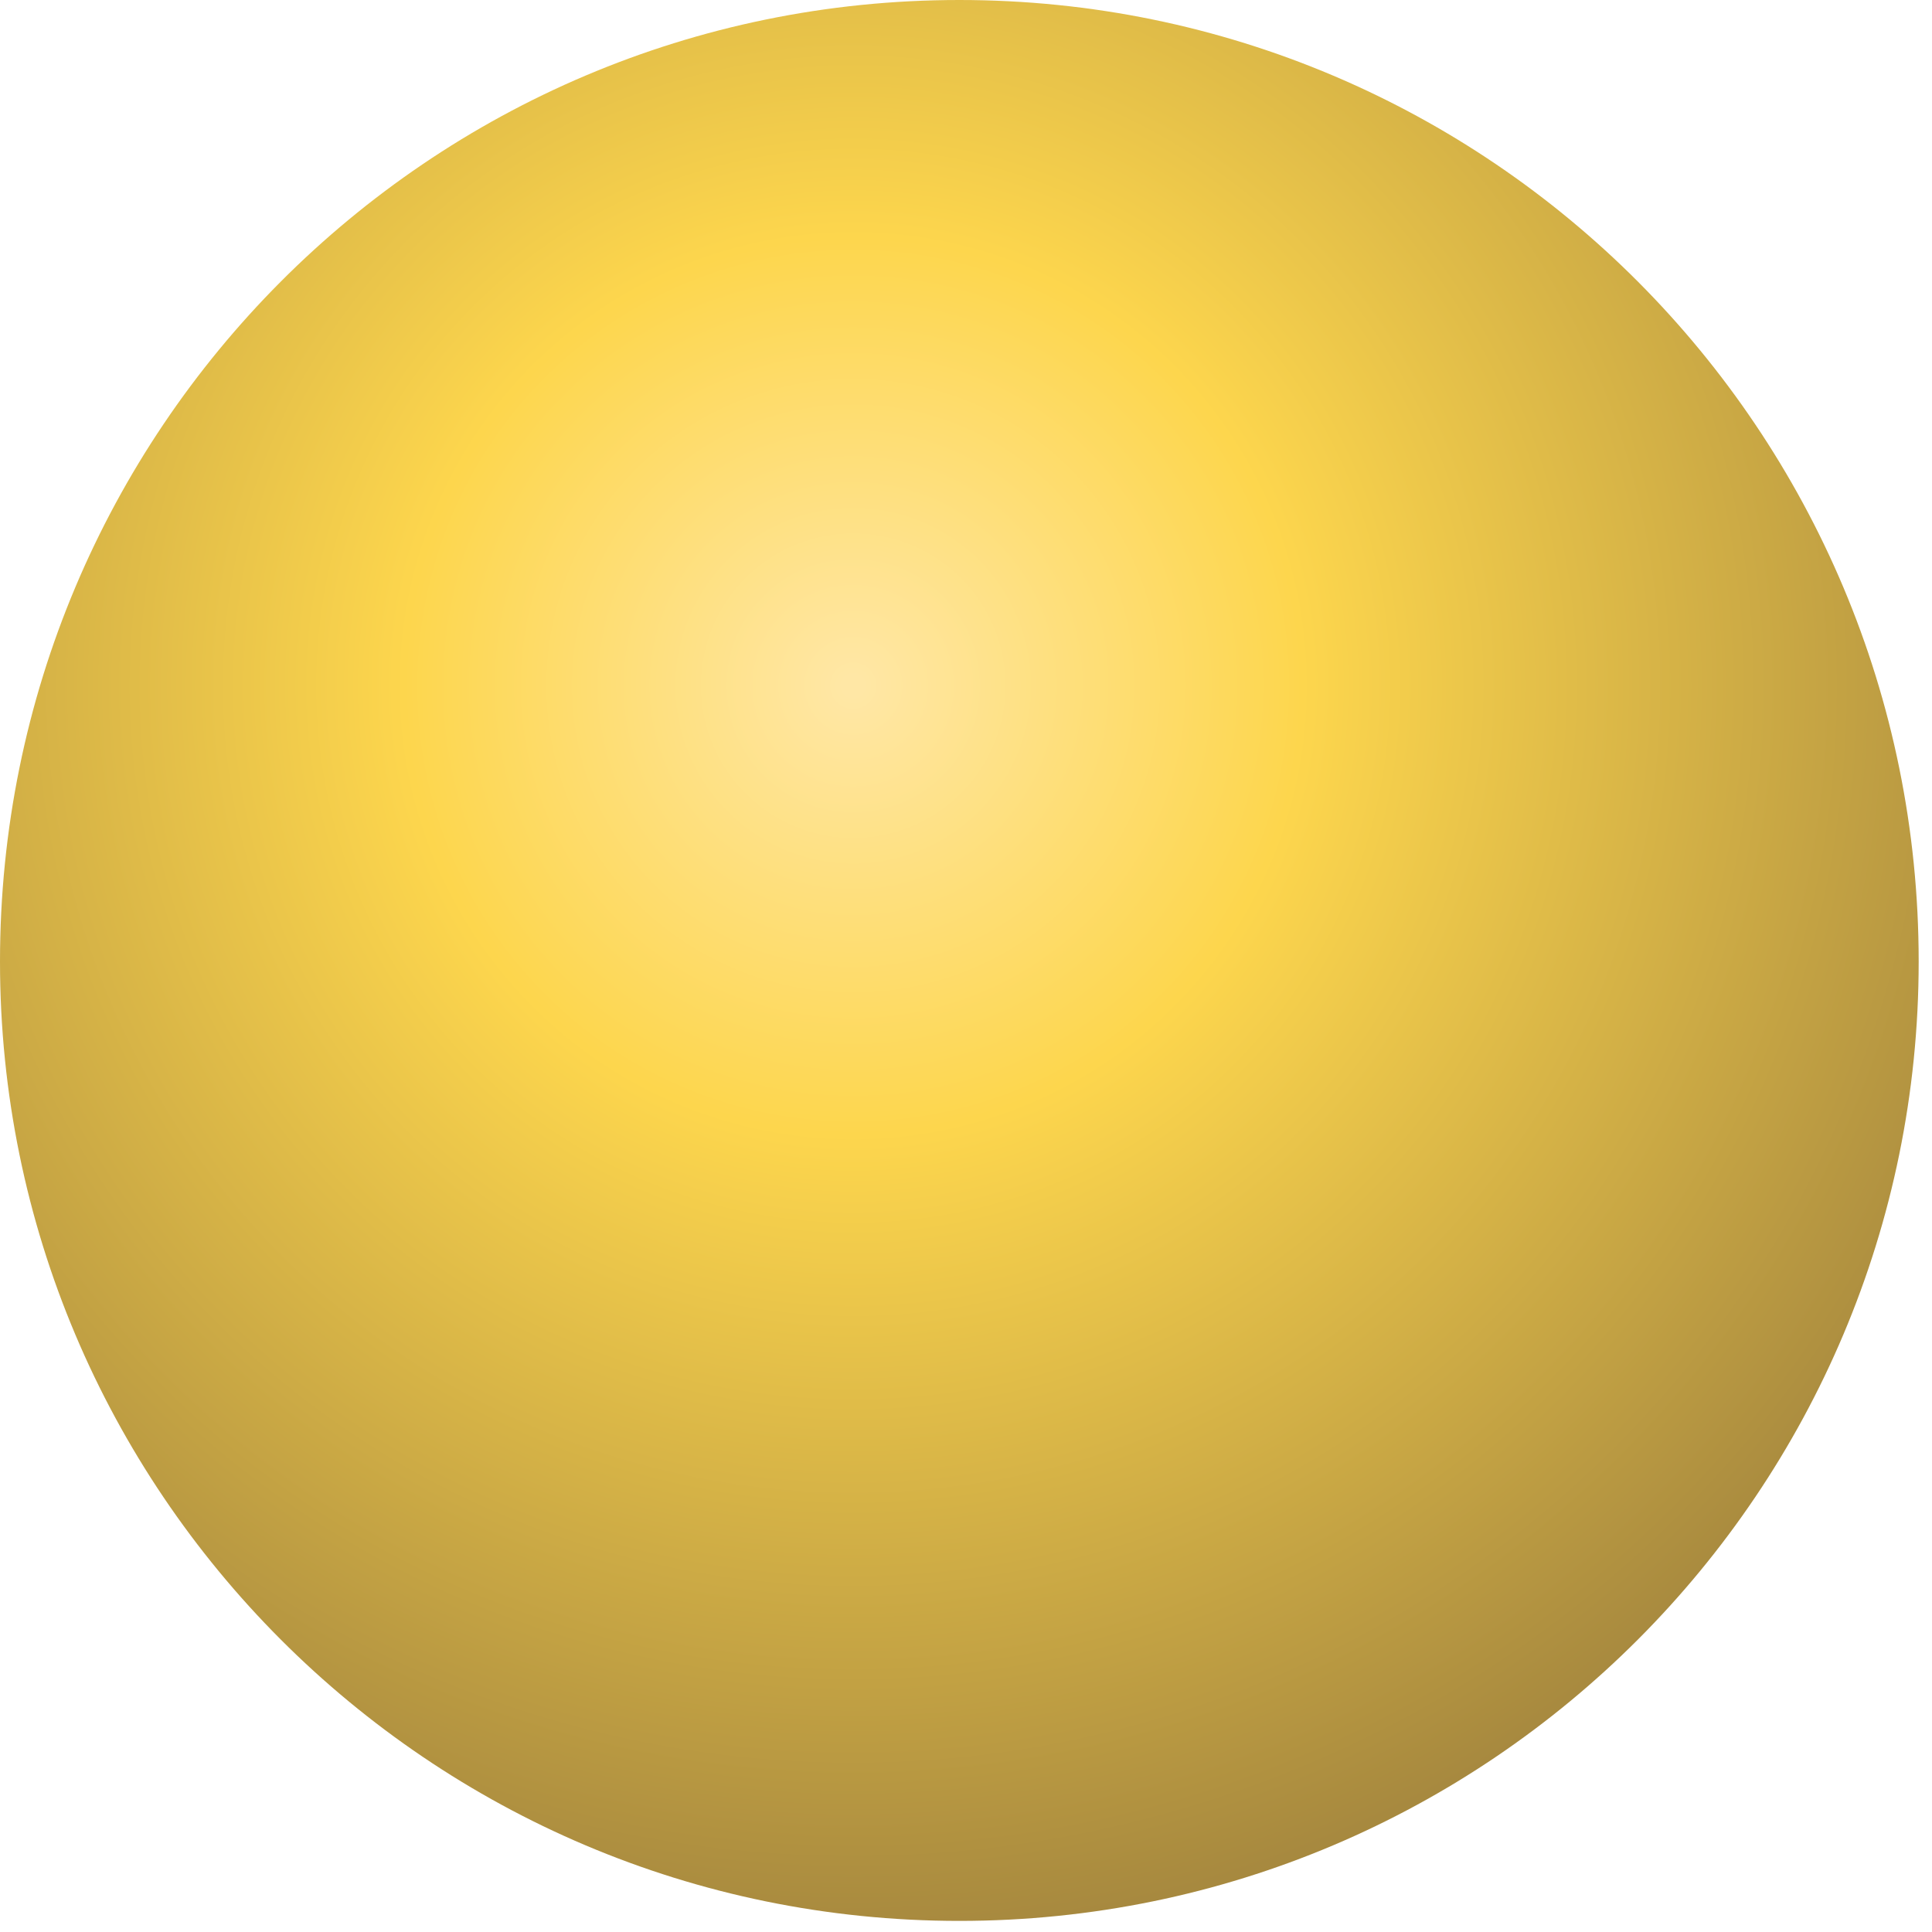
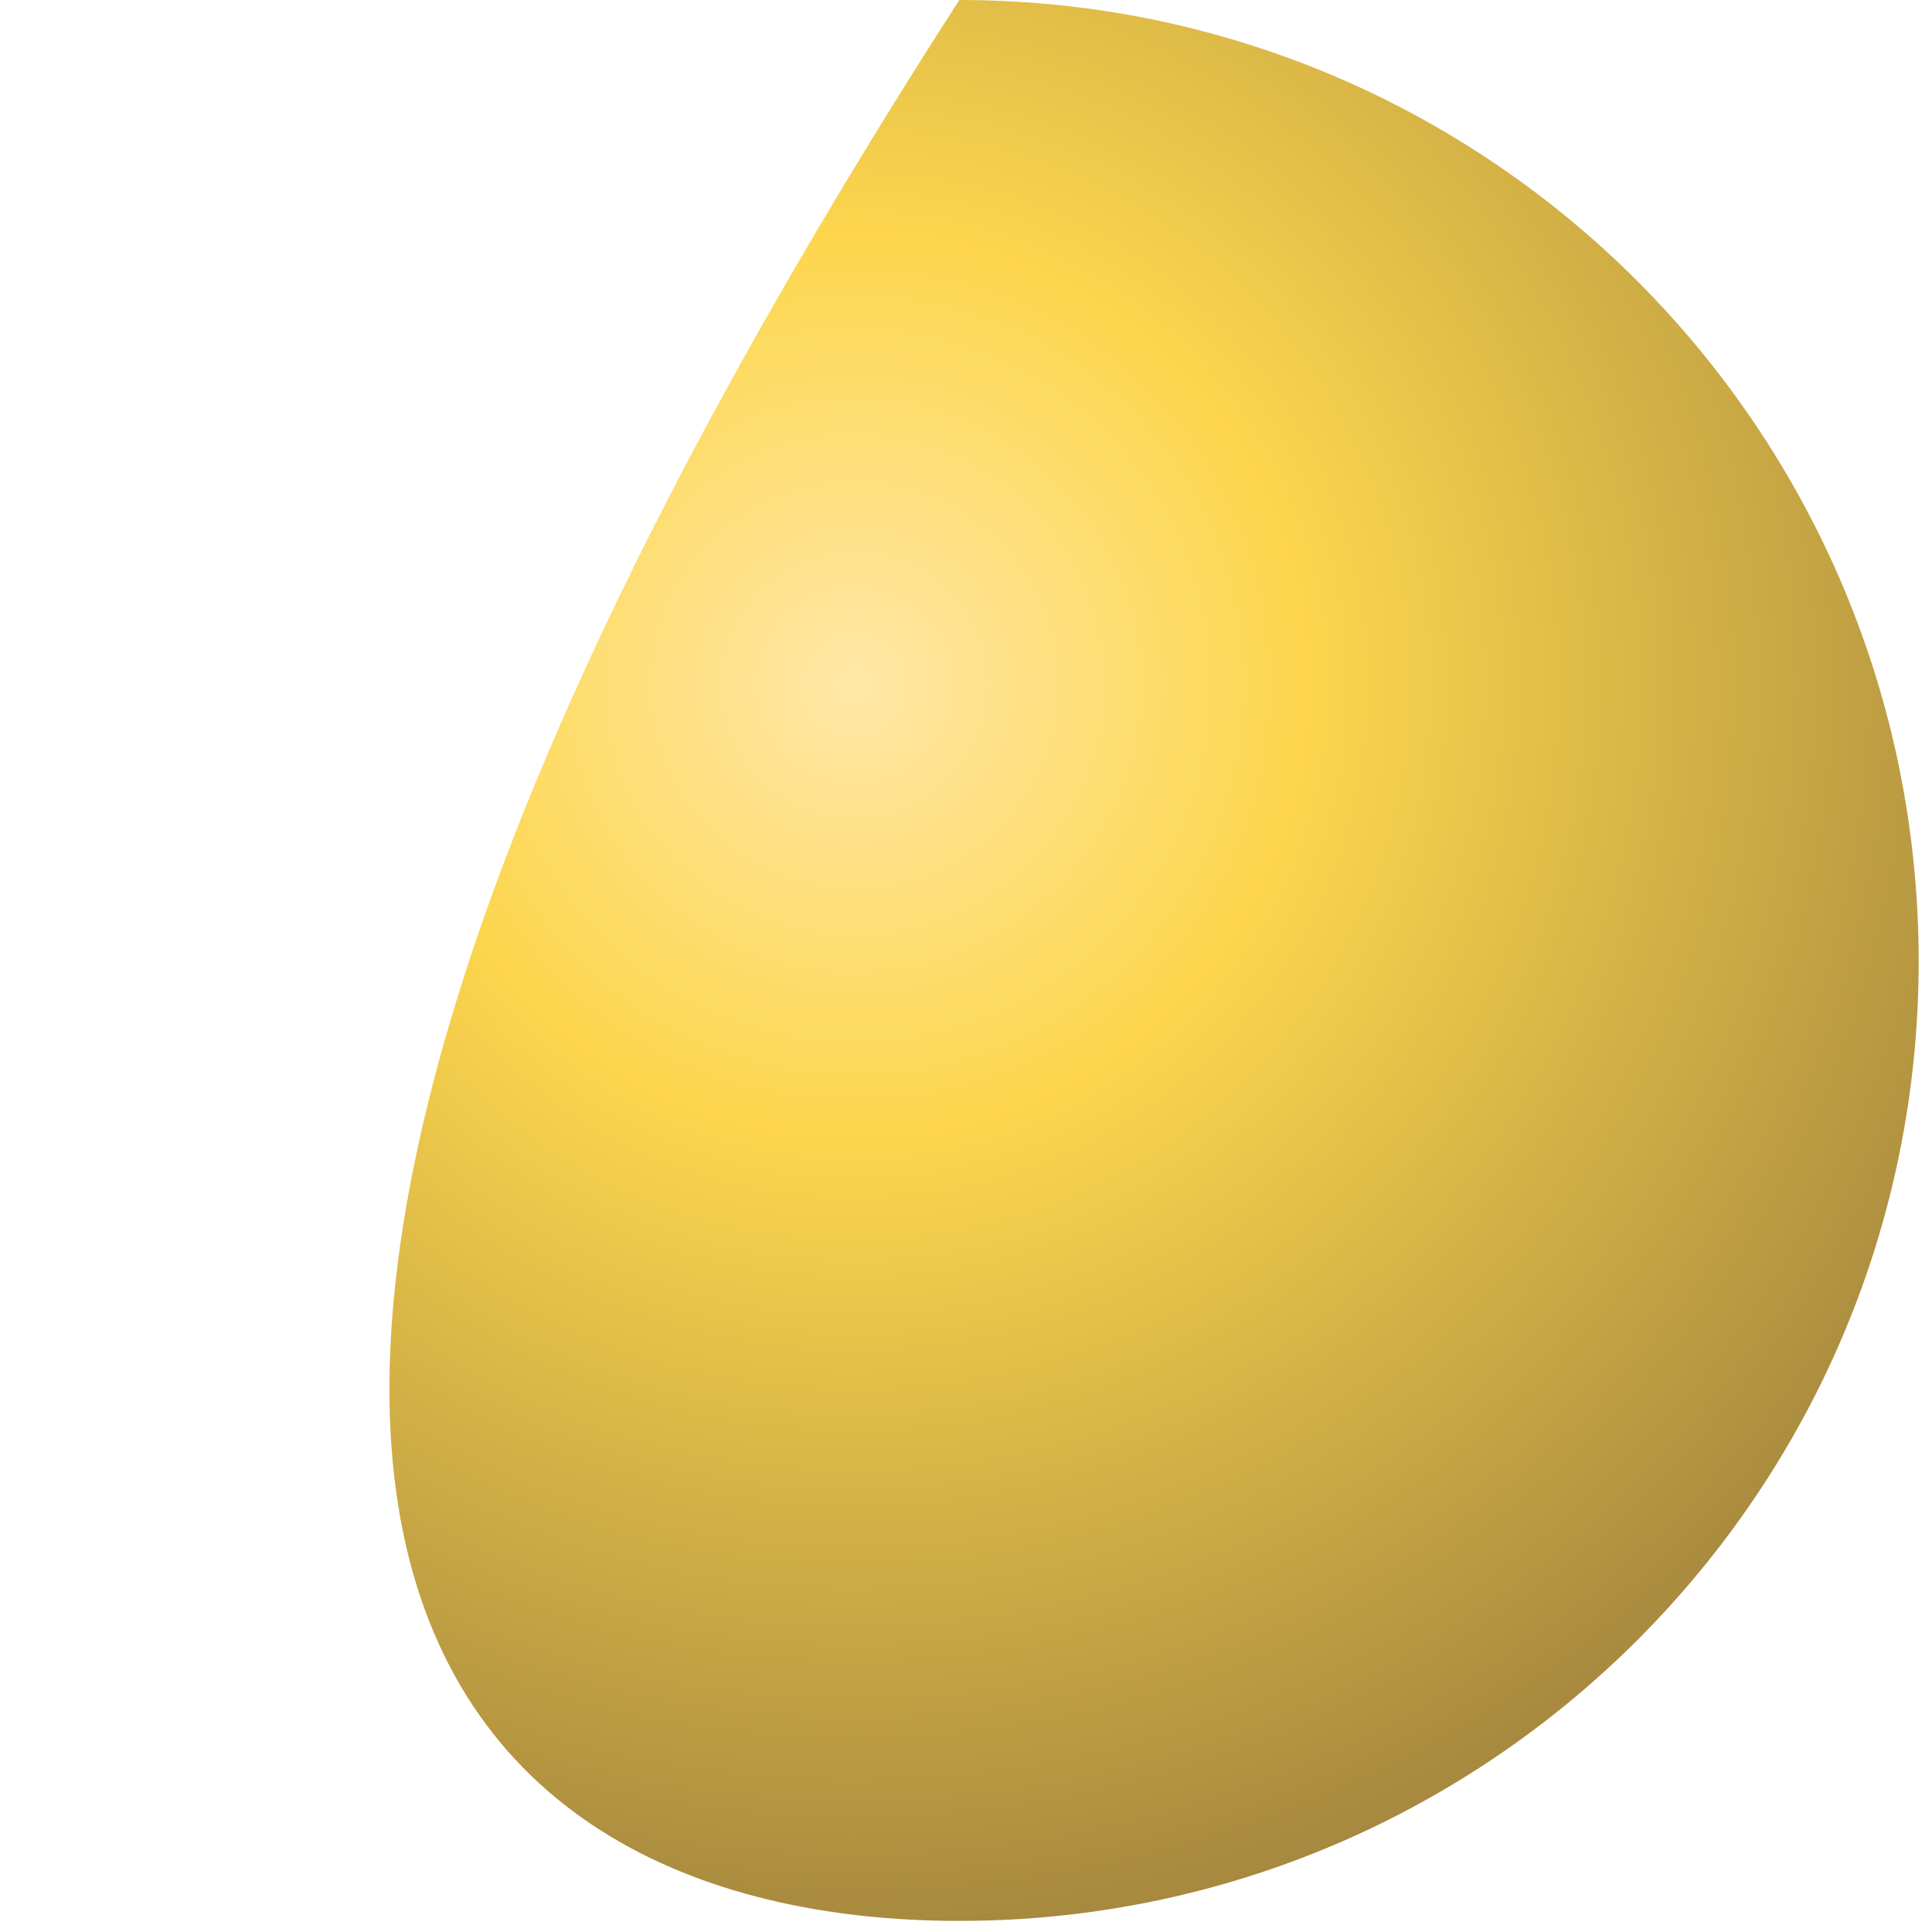
<svg xmlns="http://www.w3.org/2000/svg" width="87" height="87" viewBox="0 0 87 87" fill="none">
-   <path d="M86.4 43.3C86.4 19.4 67.1 0 43.2 0C19.3 0 0 19.4 0 43.3C0 67.1 19.3 86.5 43.2 86.5C67.1 86.5 86.4 67.1 86.4 43.3Z" fill="url(#paint0_radial_535_168)" />
+   <path d="M86.4 43.3C86.4 19.4 67.1 0 43.2 0C0 67.1 19.3 86.5 43.2 86.5C67.1 86.5 86.4 67.1 86.4 43.3Z" fill="url(#paint0_radial_535_168)" />
  <defs>
    <radialGradient id="paint0_radial_535_168" cx="0" cy="0" r="1" gradientUnits="userSpaceOnUse" gradientTransform="translate(38.325 30.814) rotate(-78.4) scale(118.285 118.285)">
      <stop stop-color="#FFE7A5" />
      <stop offset="0.004" stop-color="#FFE7A5" />
      <stop offset="0.172" stop-color="#FDD64D" />
      <stop offset="1" stop-color="#150626" />
    </radialGradient>
  </defs>
</svg>